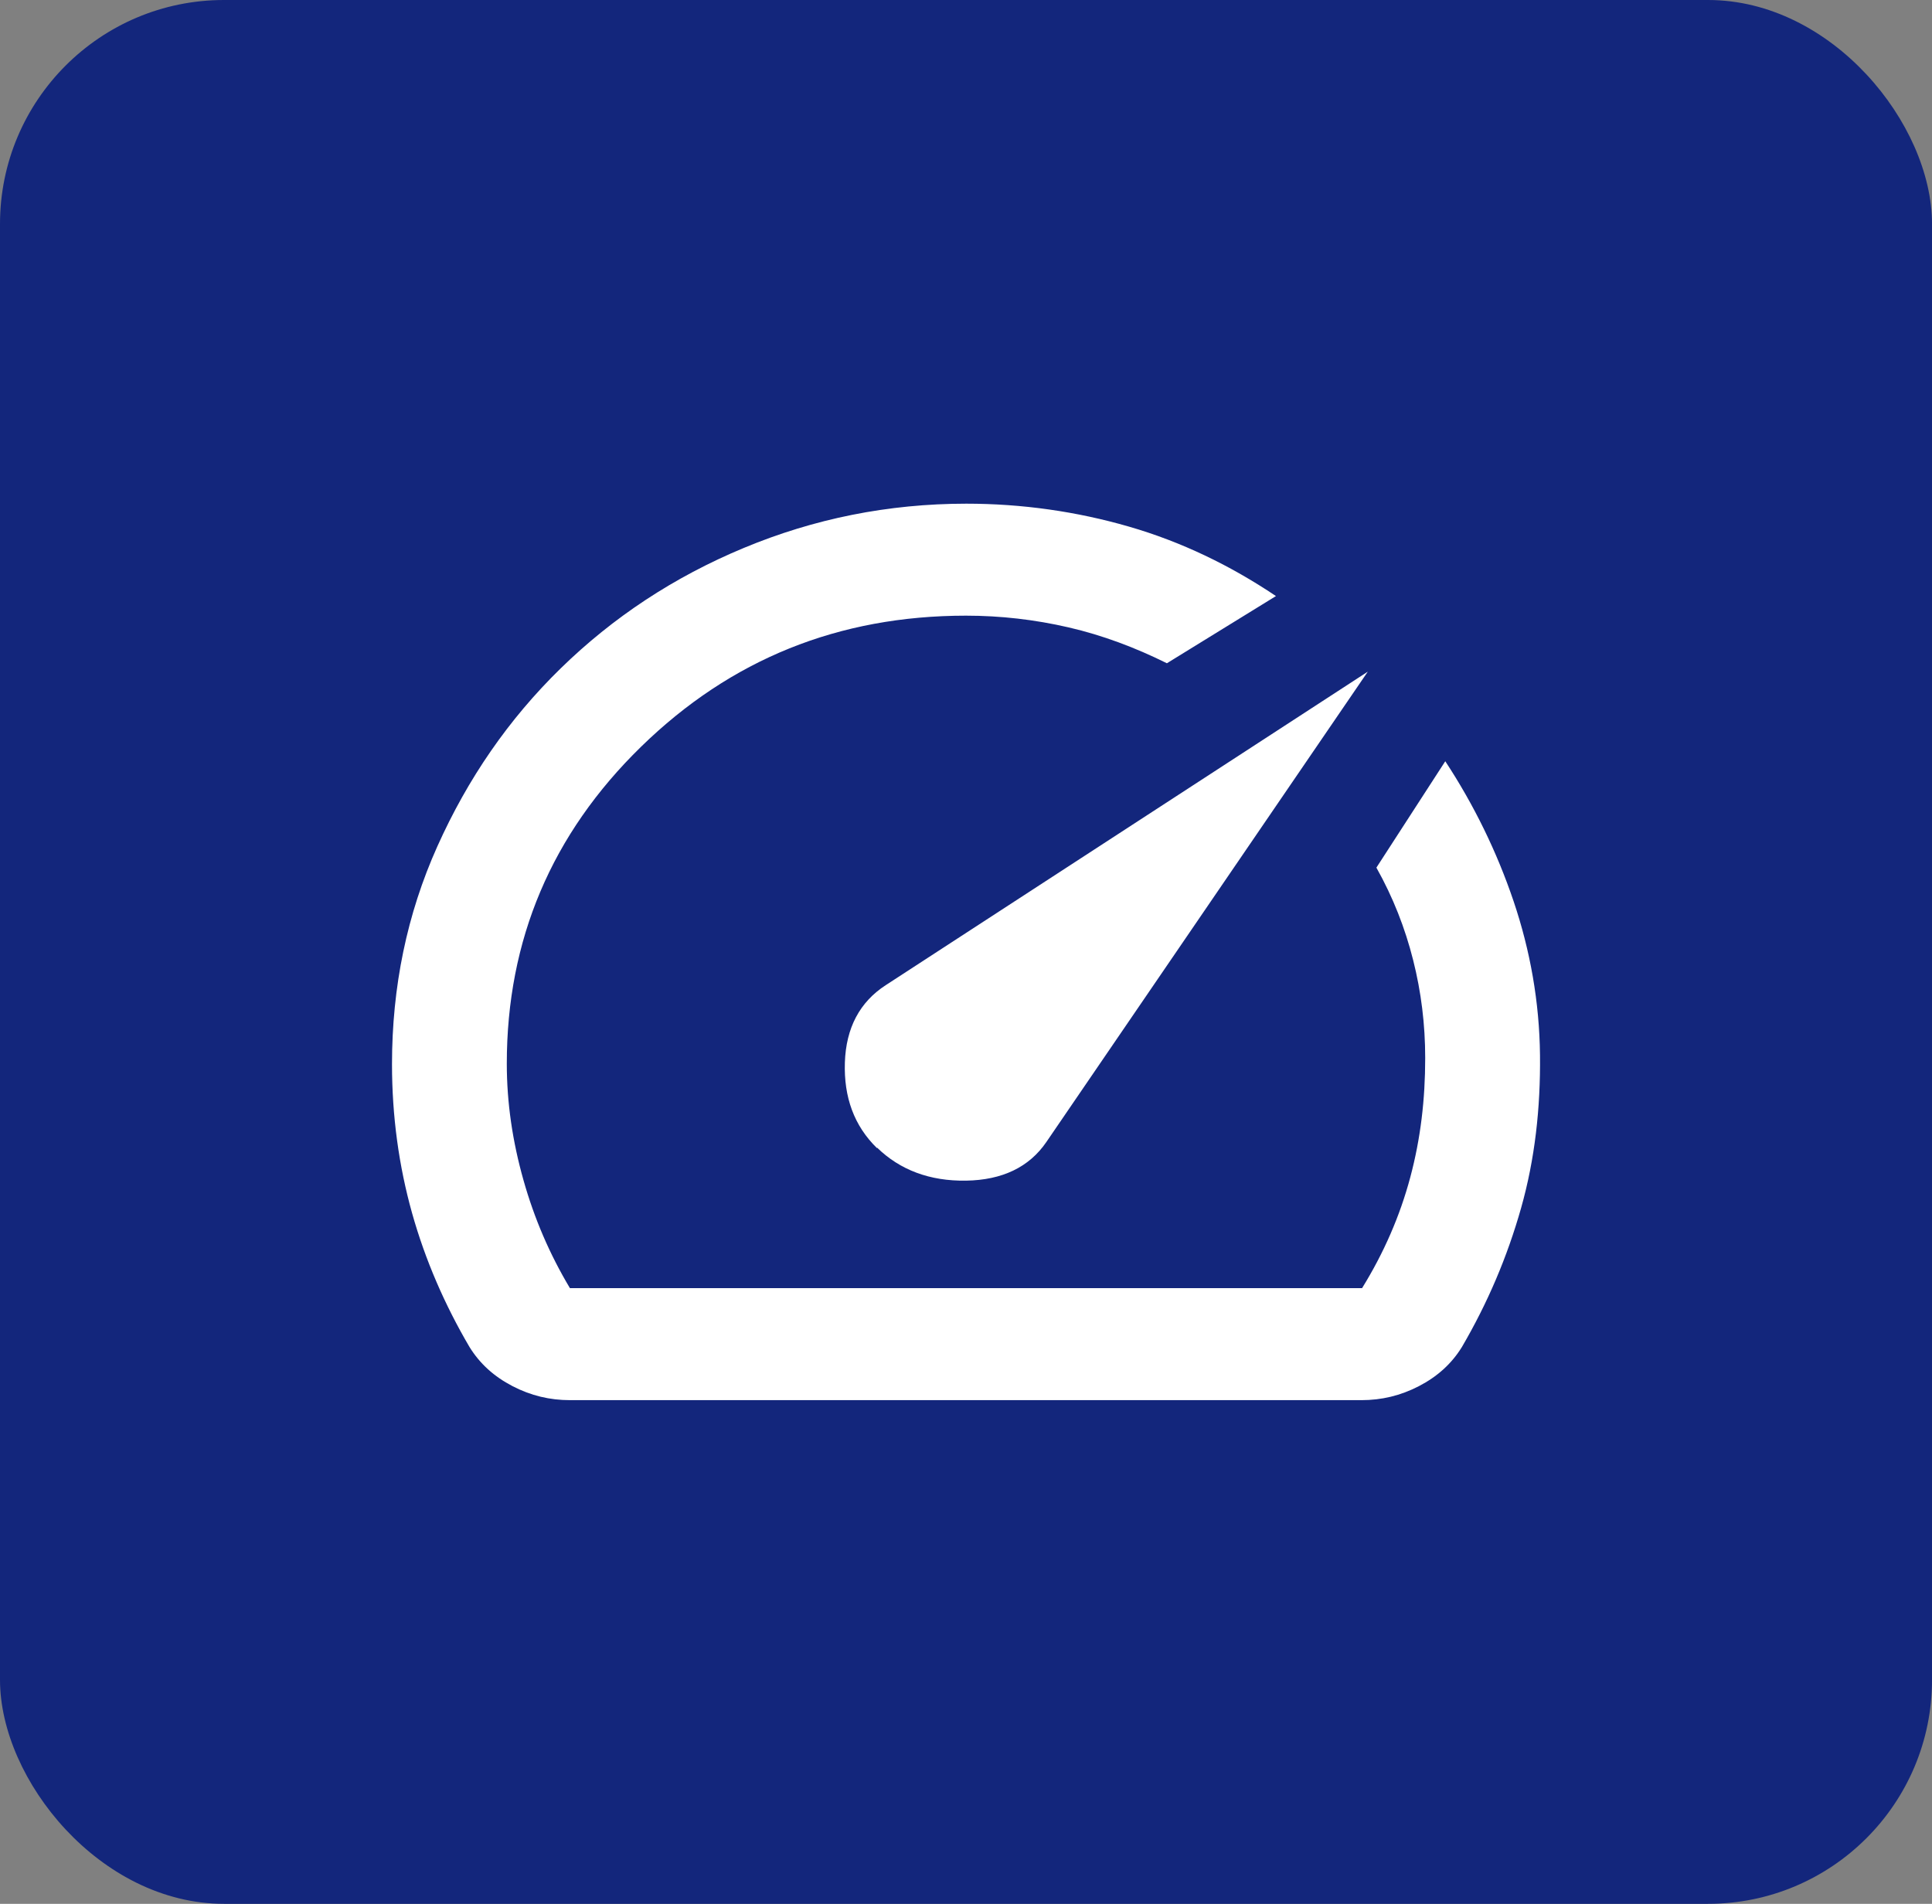
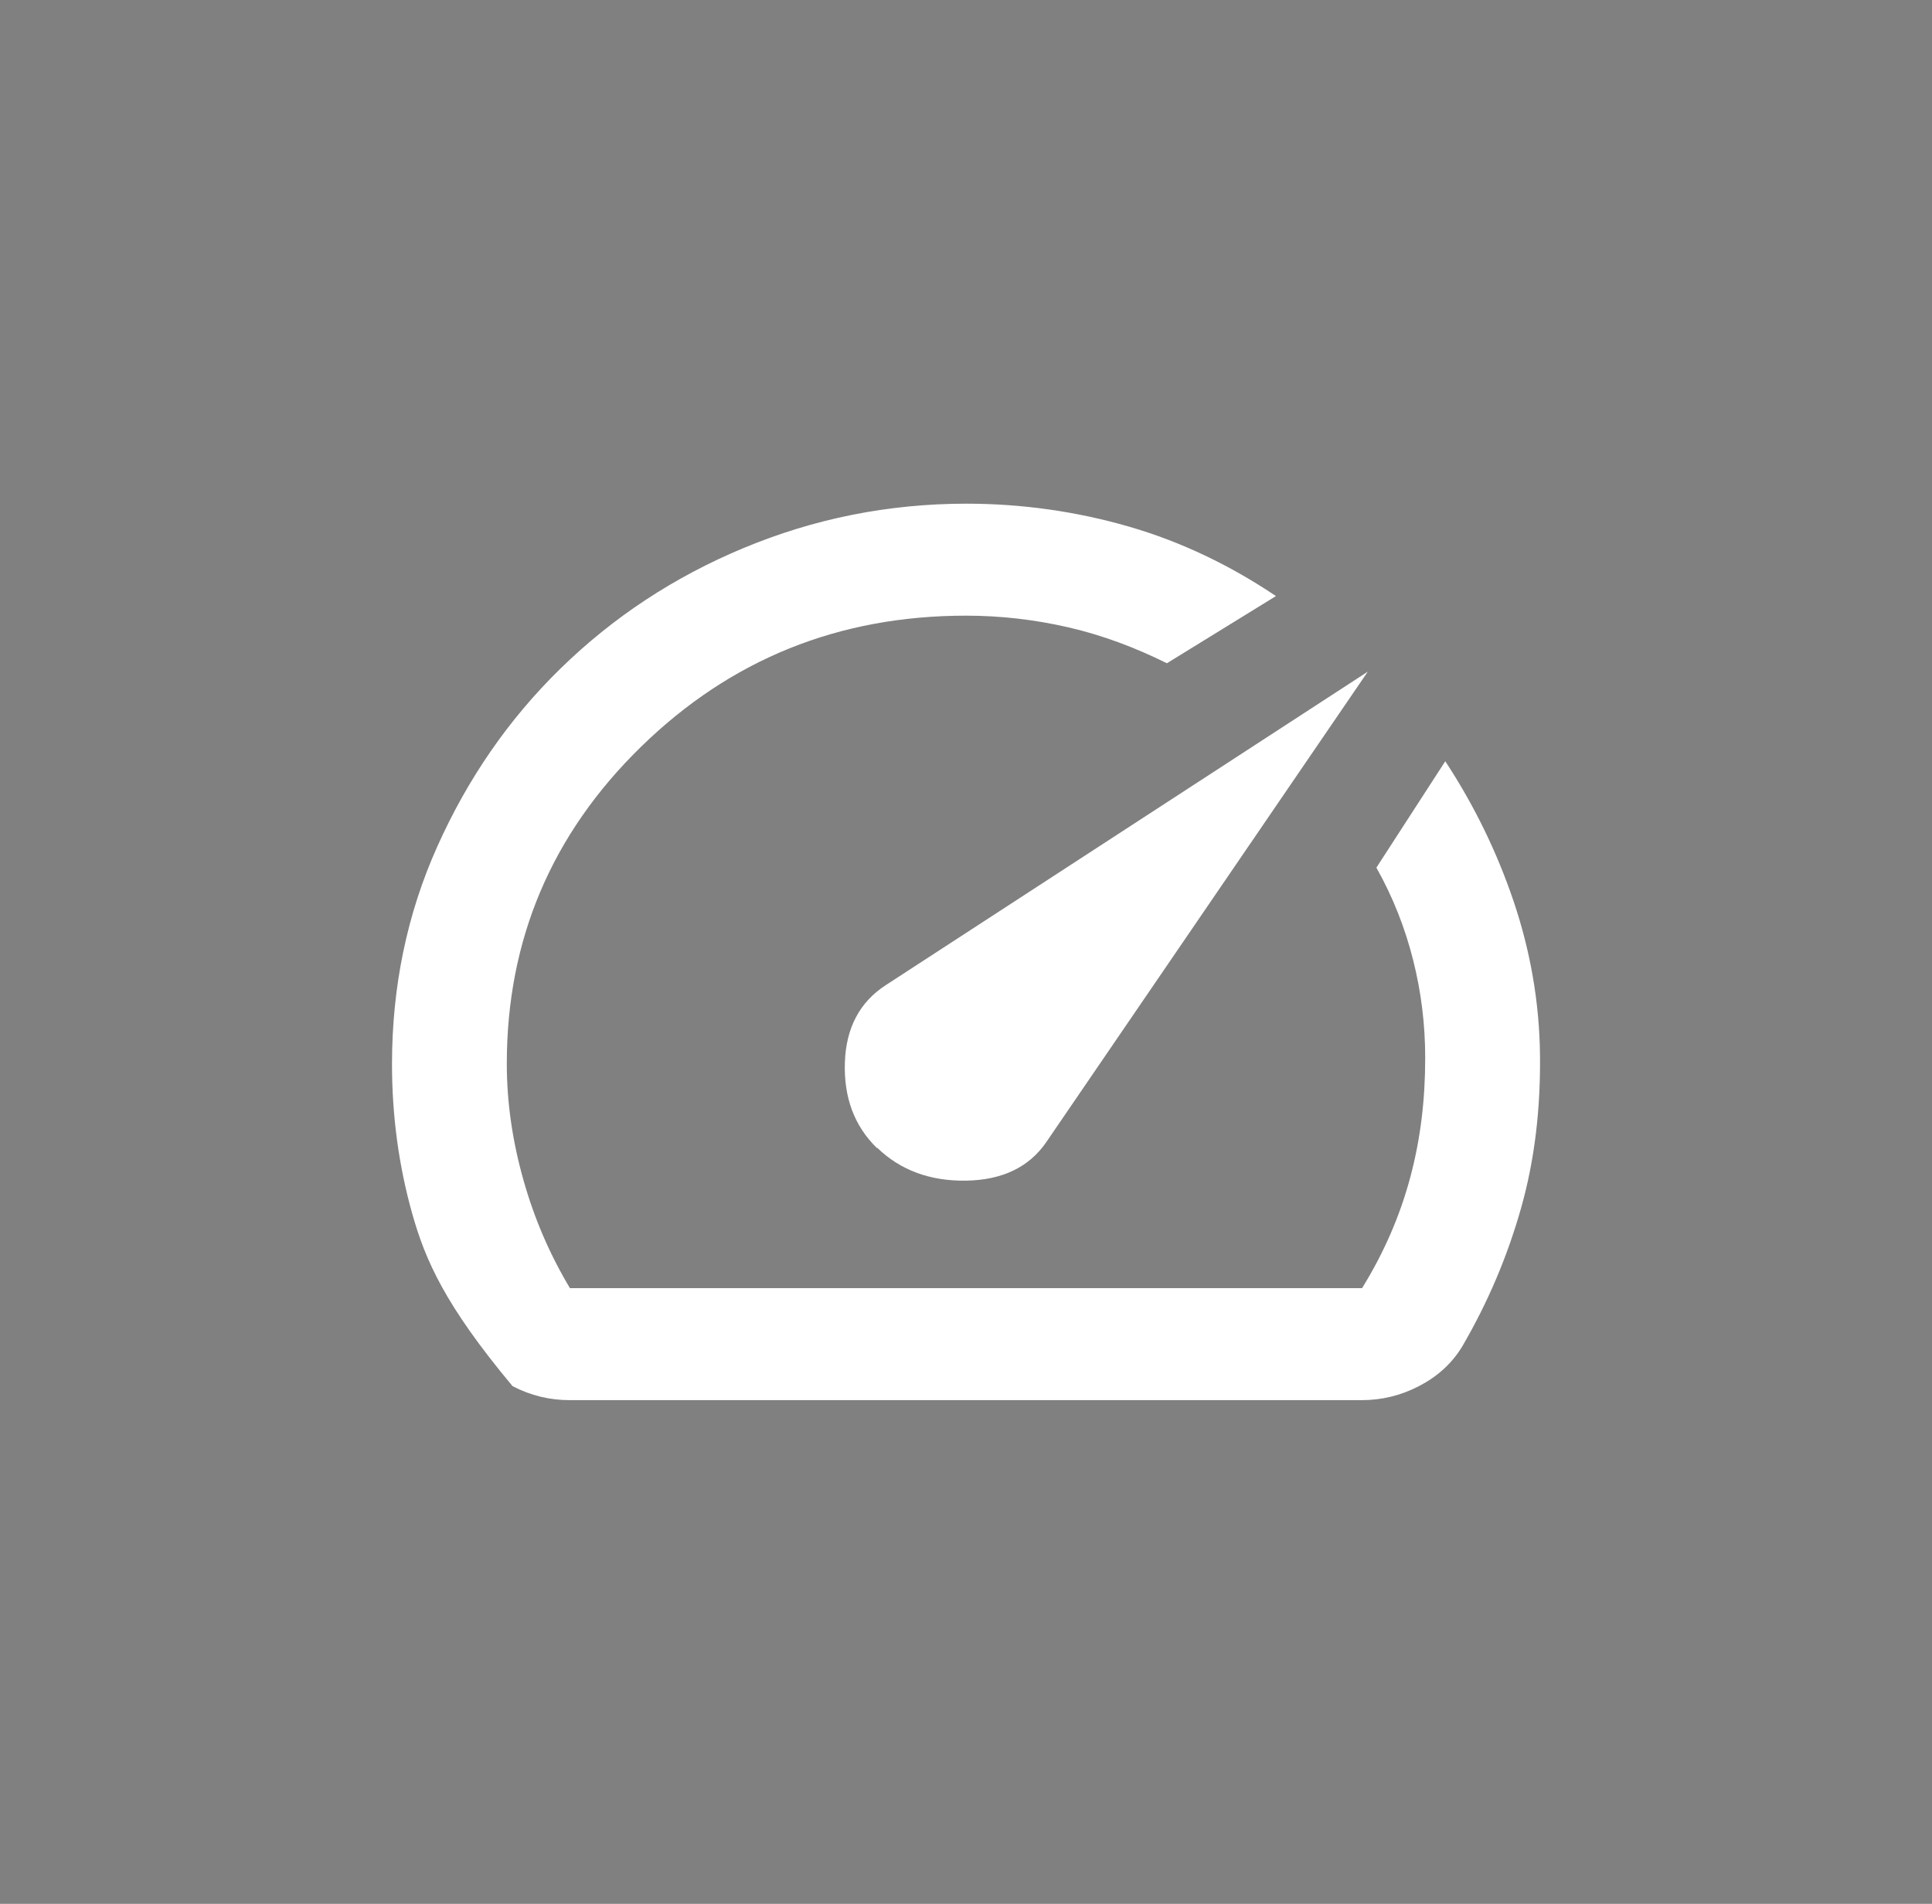
<svg xmlns="http://www.w3.org/2000/svg" width="69" height="68" viewBox="0 0 69 68" fill="none">
  <rect x="0" y="0" width="69" height="68" fill="#808080" stroke="none" />
-   <rect width="69.001" height="68" rx="8" fill="#13267C" />
-   <path d="M31.323 40.99C32.142 41.79 33.209 42.19 34.5 42.17C35.791 42.15 36.755 41.69 37.37 40.79L48.85 23.99L31.63 35.19C30.707 35.79 30.215 36.71 30.174 37.95C30.134 39.19 30.503 40.21 31.323 41.01V40.99ZM34.5 17.99C36.509 17.99 38.456 18.27 40.322 18.81C42.188 19.35 43.93 20.19 45.57 21.29L41.675 23.69C40.547 23.13 39.379 22.69 38.169 22.41C36.96 22.13 35.73 21.99 34.5 21.99C29.949 21.99 26.095 23.55 22.897 26.67C19.699 29.79 18.1 33.57 18.1 37.99C18.1 39.39 18.305 40.77 18.695 42.15C19.084 43.53 19.637 44.81 20.355 46.01H48.645C49.424 44.75 49.998 43.43 50.367 42.05C50.736 40.67 50.9 39.27 50.9 37.79C50.9 36.59 50.757 35.43 50.469 34.29C50.182 33.15 49.752 32.05 49.157 30.99L51.617 27.19C52.642 28.75 53.462 30.43 54.057 32.19C54.651 33.95 54.98 35.79 55 37.69C55.02 39.59 54.816 41.41 54.324 43.15C53.831 44.89 53.135 46.53 52.212 48.11C51.843 48.71 51.331 49.17 50.675 49.51C50.019 49.85 49.342 50.01 48.624 50.01H20.355C19.637 50.01 18.961 49.85 18.305 49.51C17.649 49.17 17.137 48.71 16.767 48.11C15.886 46.61 15.189 45.01 14.717 43.33C14.246 41.65 14 39.87 14 38.01C14 35.25 14.533 32.65 15.62 30.23C16.706 27.81 18.162 25.69 20.027 23.87C21.892 22.05 24.066 20.61 26.567 19.57C29.067 18.53 31.712 17.99 34.52 17.99L34.5 17.99Z" fill="white" />
+   <path d="M31.323 40.99C32.142 41.79 33.209 42.19 34.5 42.17C35.791 42.15 36.755 41.69 37.37 40.79L48.85 23.99L31.63 35.19C30.707 35.79 30.215 36.71 30.174 37.95C30.134 39.19 30.503 40.21 31.323 41.01V40.99ZM34.5 17.99C36.509 17.99 38.456 18.27 40.322 18.81C42.188 19.35 43.93 20.19 45.57 21.29L41.675 23.69C40.547 23.13 39.379 22.69 38.169 22.41C36.96 22.13 35.73 21.99 34.5 21.99C29.949 21.99 26.095 23.55 22.897 26.67C19.699 29.79 18.1 33.57 18.1 37.99C18.1 39.39 18.305 40.77 18.695 42.15C19.084 43.53 19.637 44.81 20.355 46.01H48.645C49.424 44.75 49.998 43.43 50.367 42.05C50.736 40.67 50.9 39.27 50.9 37.79C50.9 36.59 50.757 35.43 50.469 34.29C50.182 33.15 49.752 32.05 49.157 30.99L51.617 27.19C52.642 28.75 53.462 30.43 54.057 32.19C54.651 33.95 54.98 35.79 55 37.69C55.02 39.59 54.816 41.41 54.324 43.15C53.831 44.89 53.135 46.53 52.212 48.11C51.843 48.71 51.331 49.17 50.675 49.51C50.019 49.85 49.342 50.01 48.624 50.01H20.355C19.637 50.01 18.961 49.85 18.305 49.51C15.886 46.61 15.189 45.01 14.717 43.33C14.246 41.65 14 39.87 14 38.01C14 35.25 14.533 32.65 15.62 30.23C16.706 27.81 18.162 25.69 20.027 23.87C21.892 22.05 24.066 20.61 26.567 19.57C29.067 18.53 31.712 17.99 34.52 17.99L34.5 17.99Z" fill="white" />
</svg>